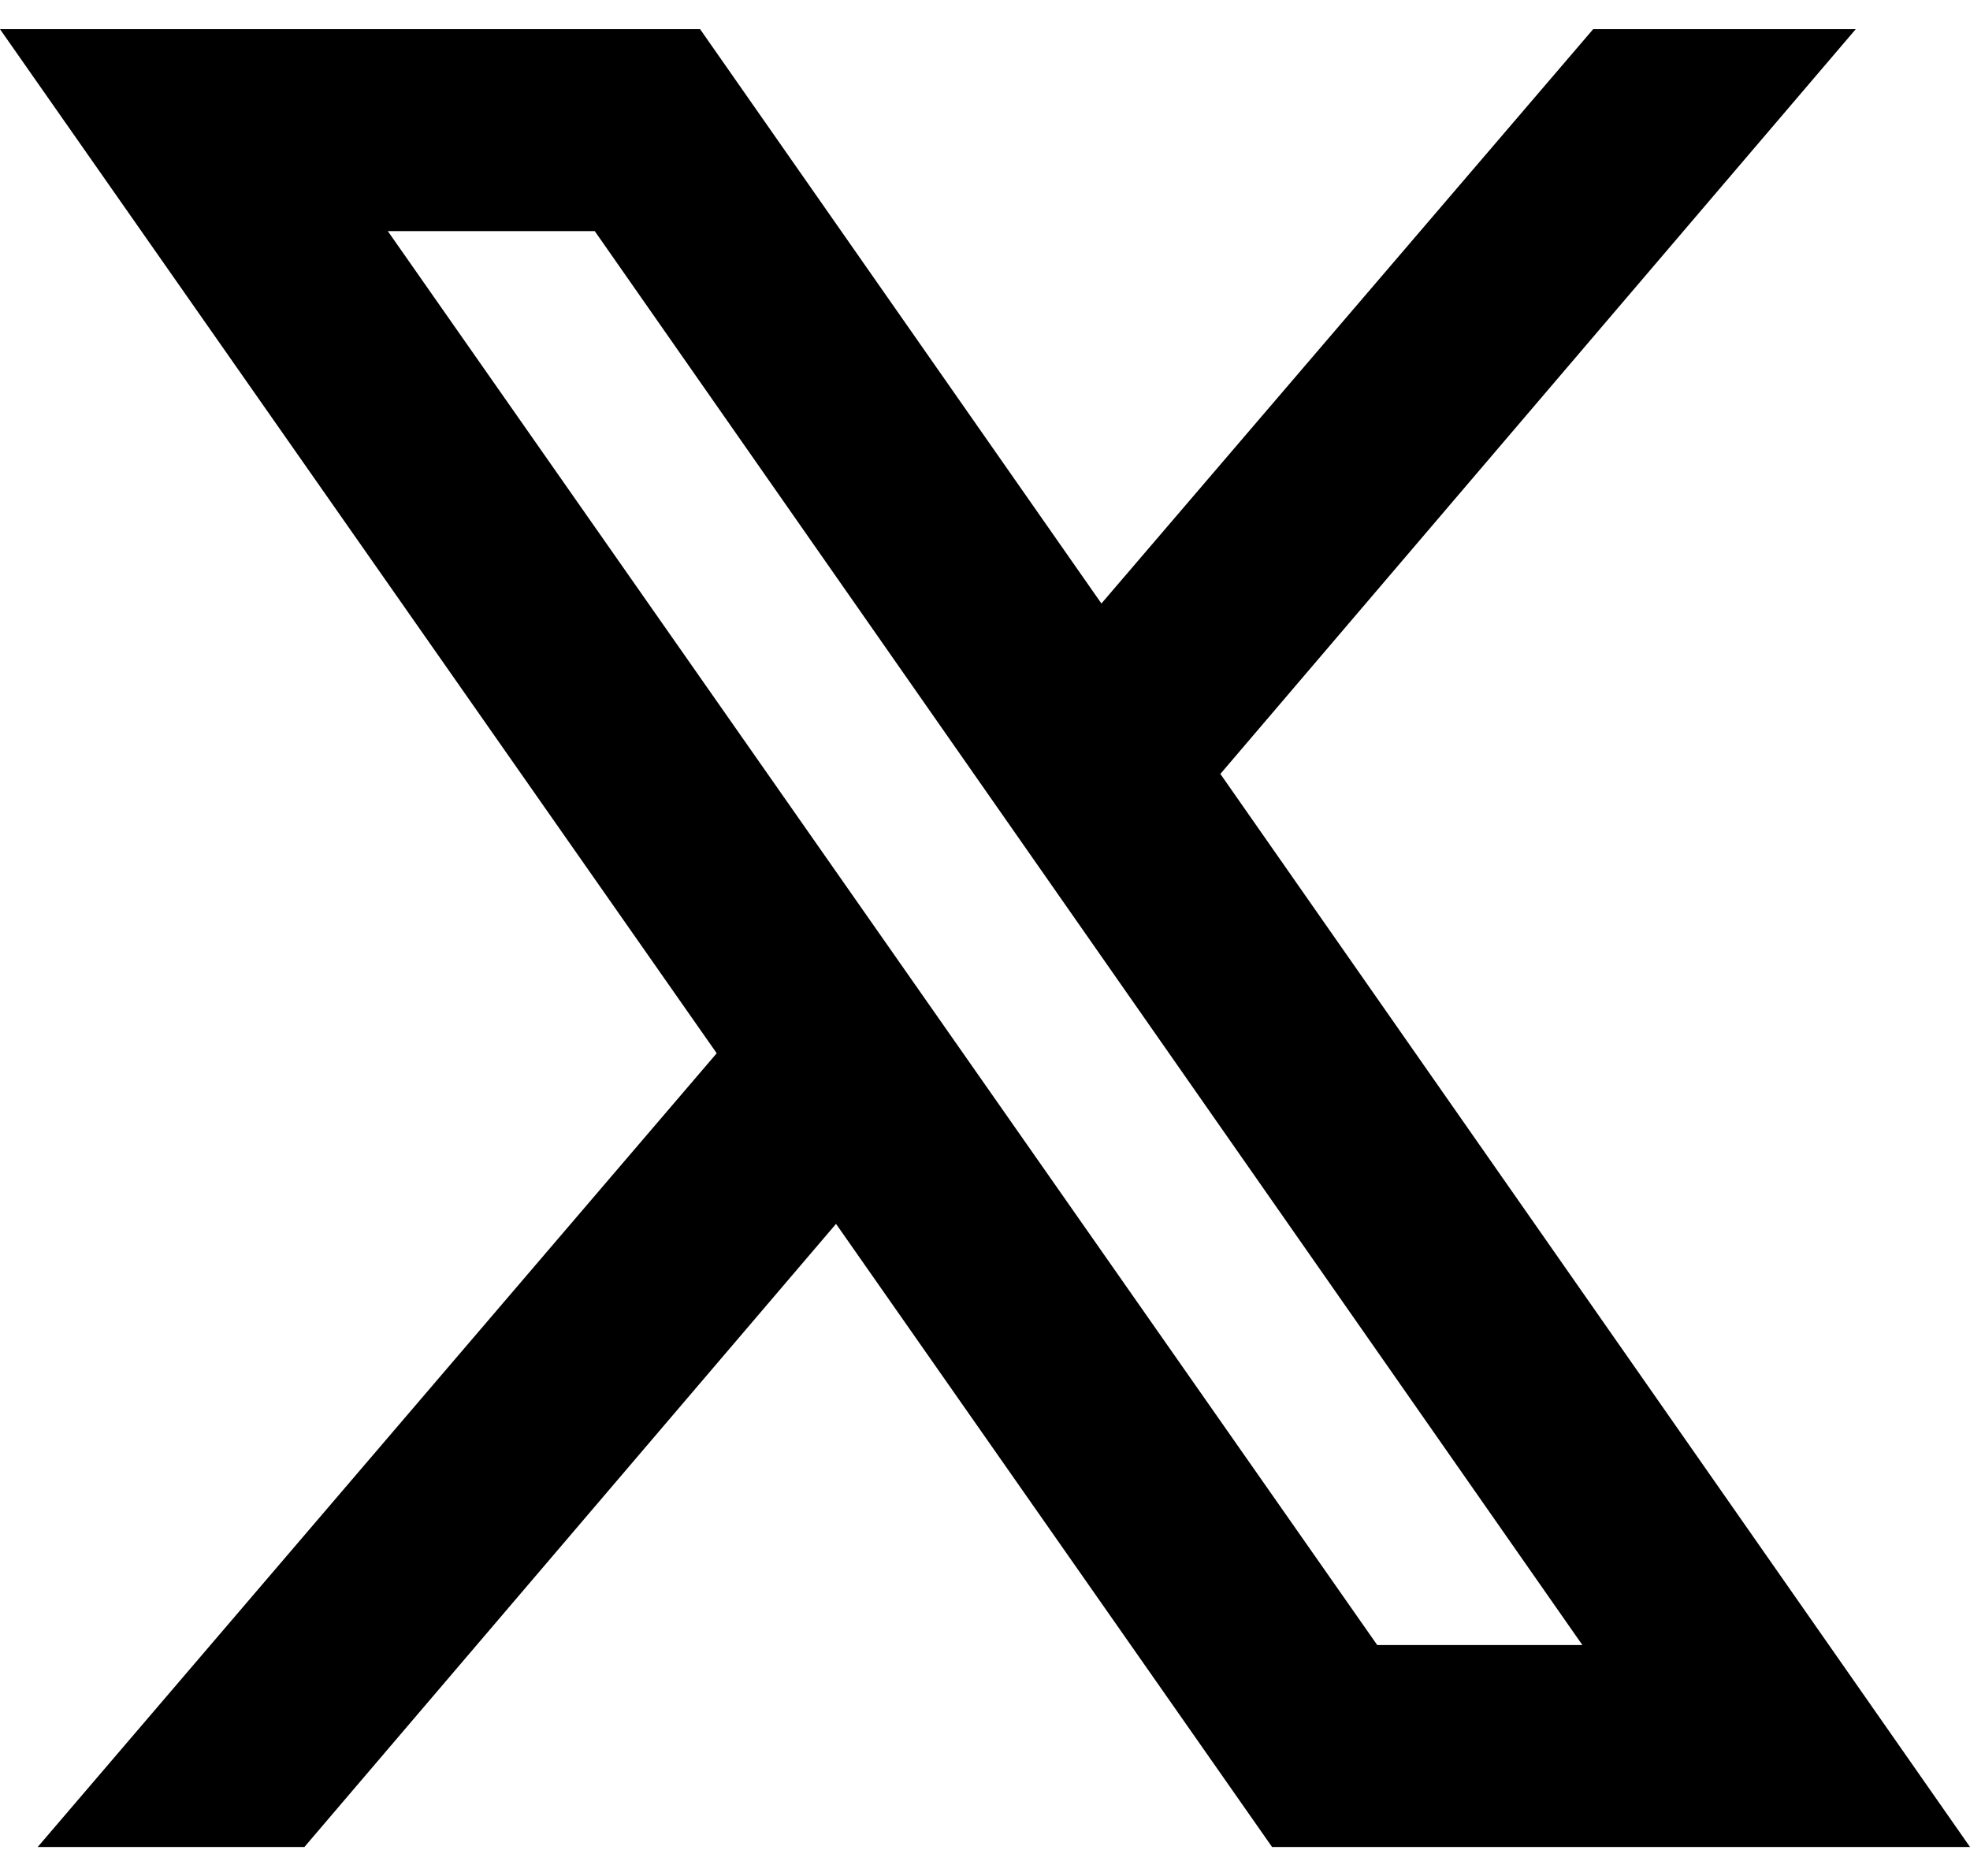
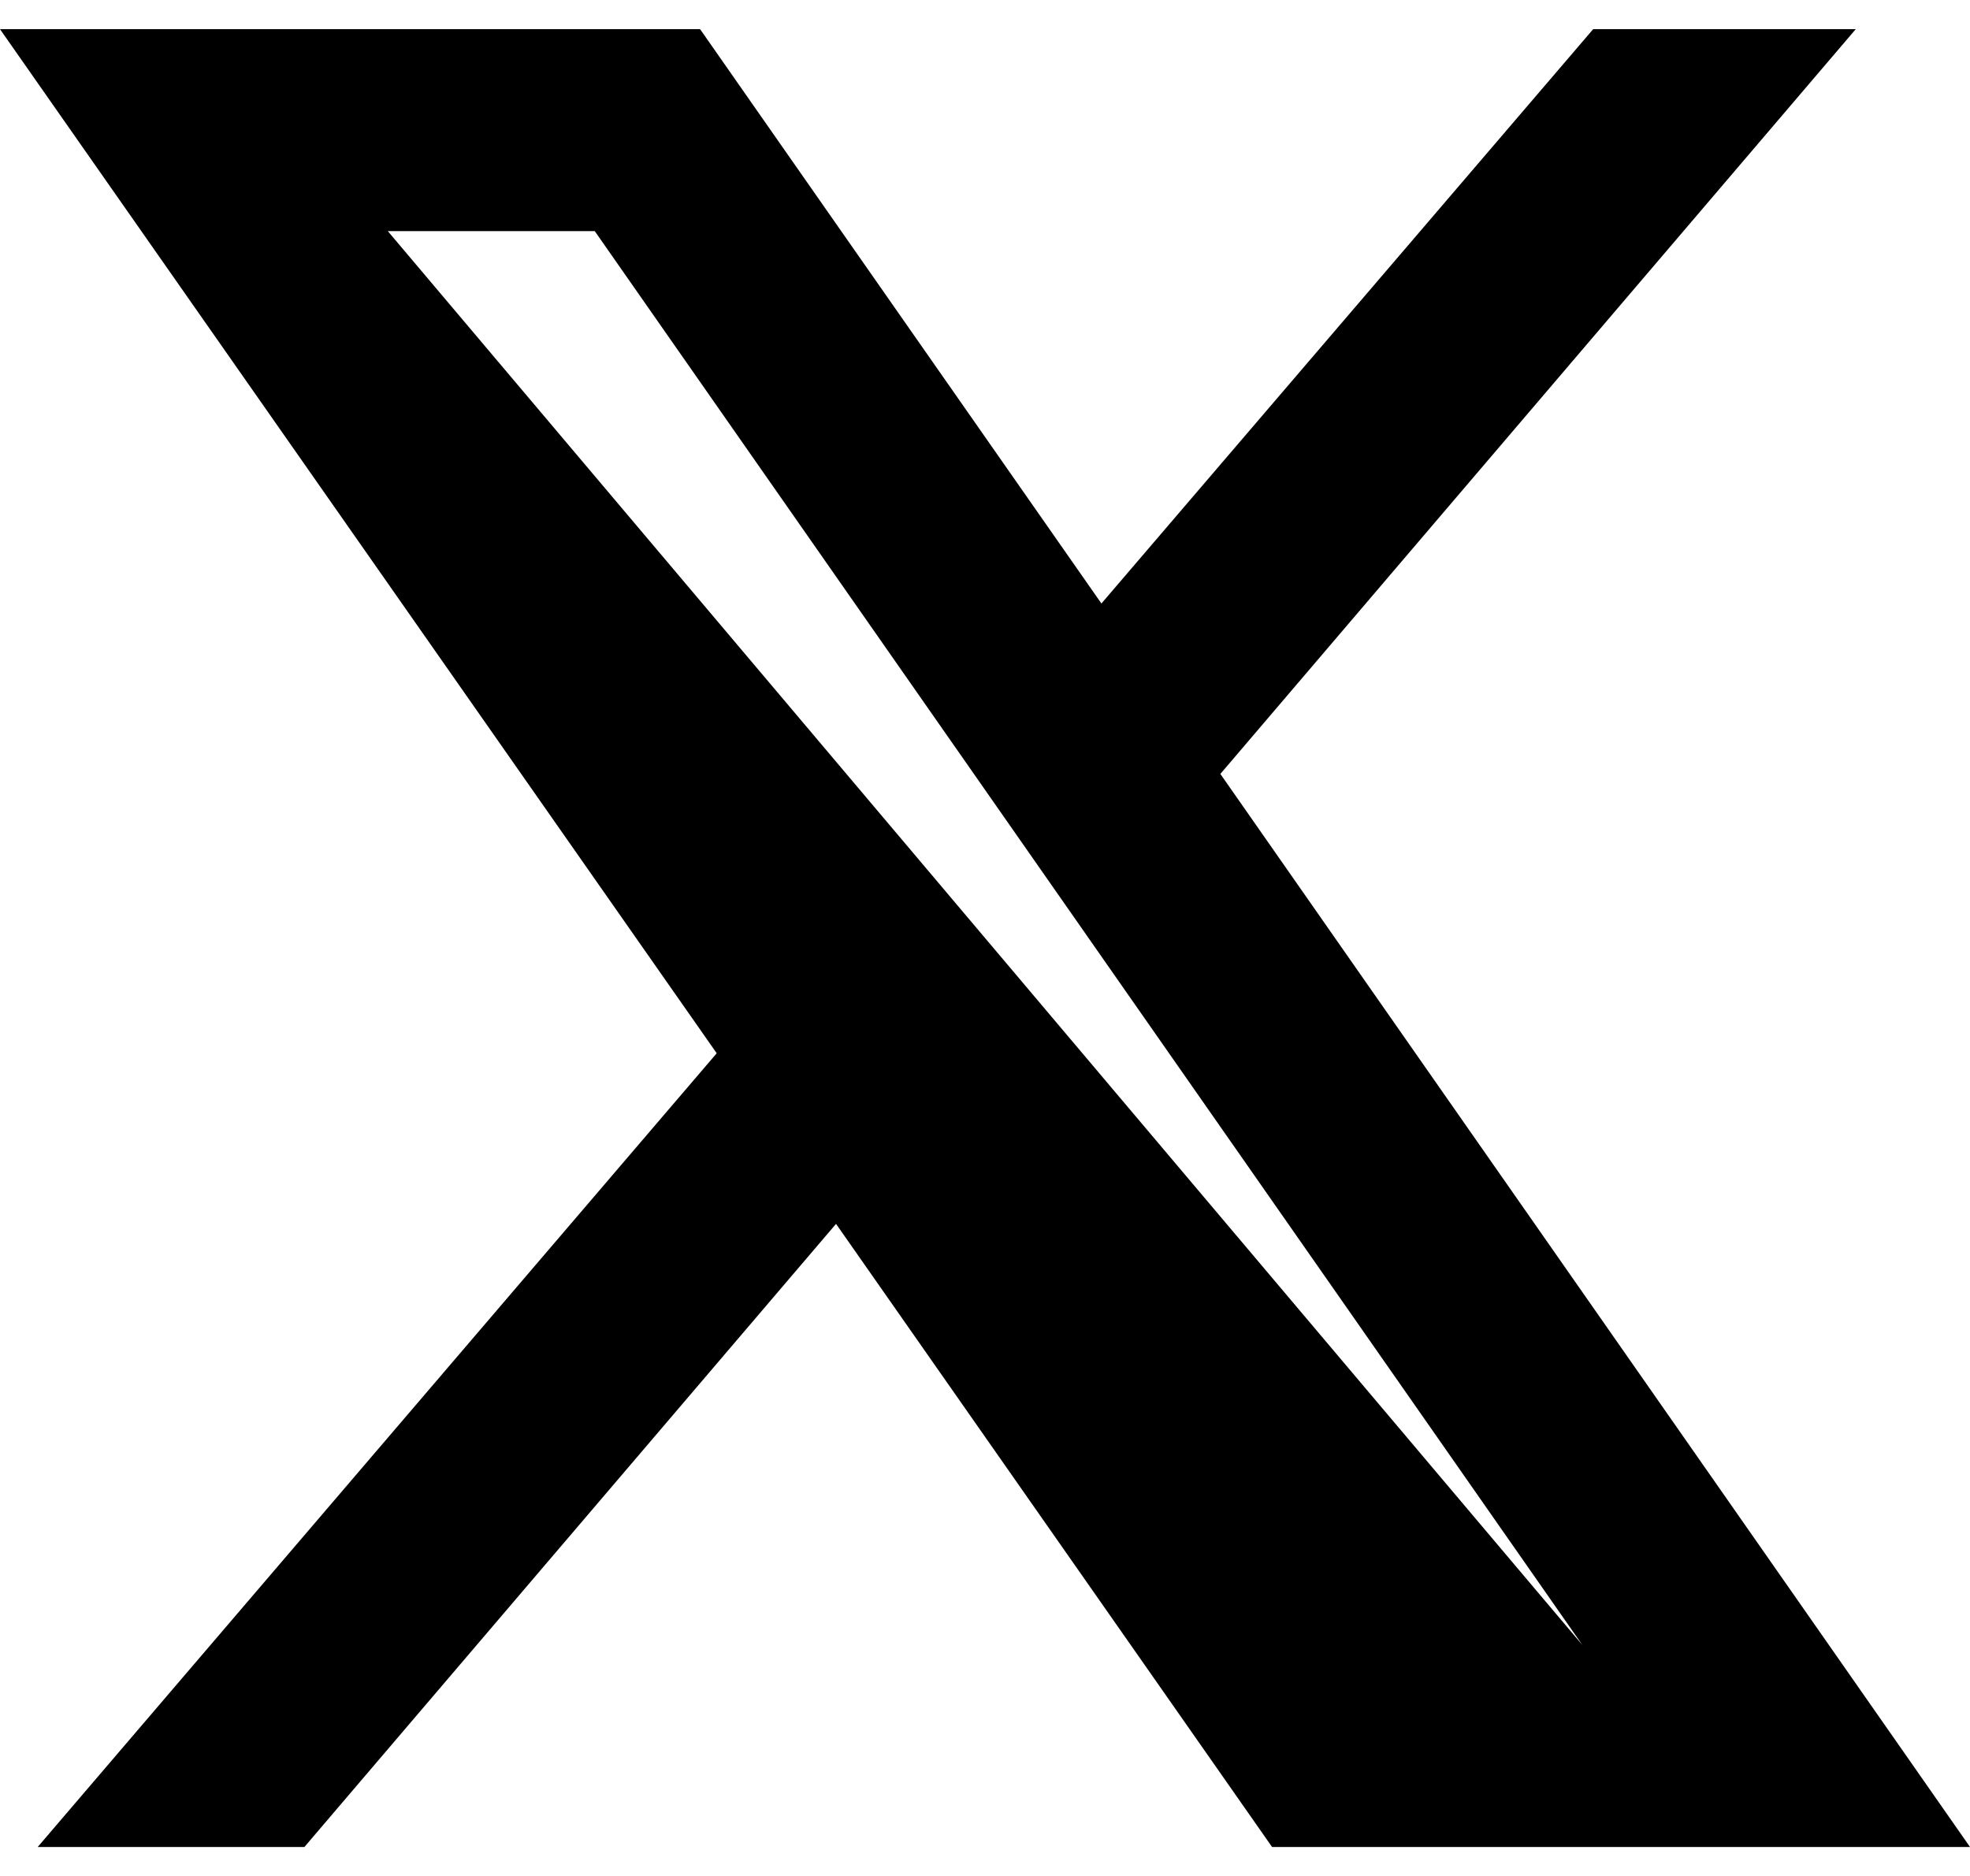
<svg xmlns="http://www.w3.org/2000/svg" width="21" height="20" viewBox="0 0 21 20" fill="none">
-   <path d="M0 0.311L7.64 11.229L0.402 19.691H3.245L8.912 13.048L13.56 19.691H21L13.009 8.251L19.782 0.311H16.983L11.741 6.434L7.463 0.311H0ZM4.134 2.464H6.34L16.868 17.538H14.681L4.134 2.464Z" fill="black" />
+   <path d="M0 0.311L7.64 11.229L0.402 19.691H3.245L8.912 13.048L13.56 19.691H21L13.009 8.251L19.782 0.311H16.983L11.741 6.434L7.463 0.311H0ZM4.134 2.464H6.34L16.868 17.538L4.134 2.464Z" fill="black" />
</svg>